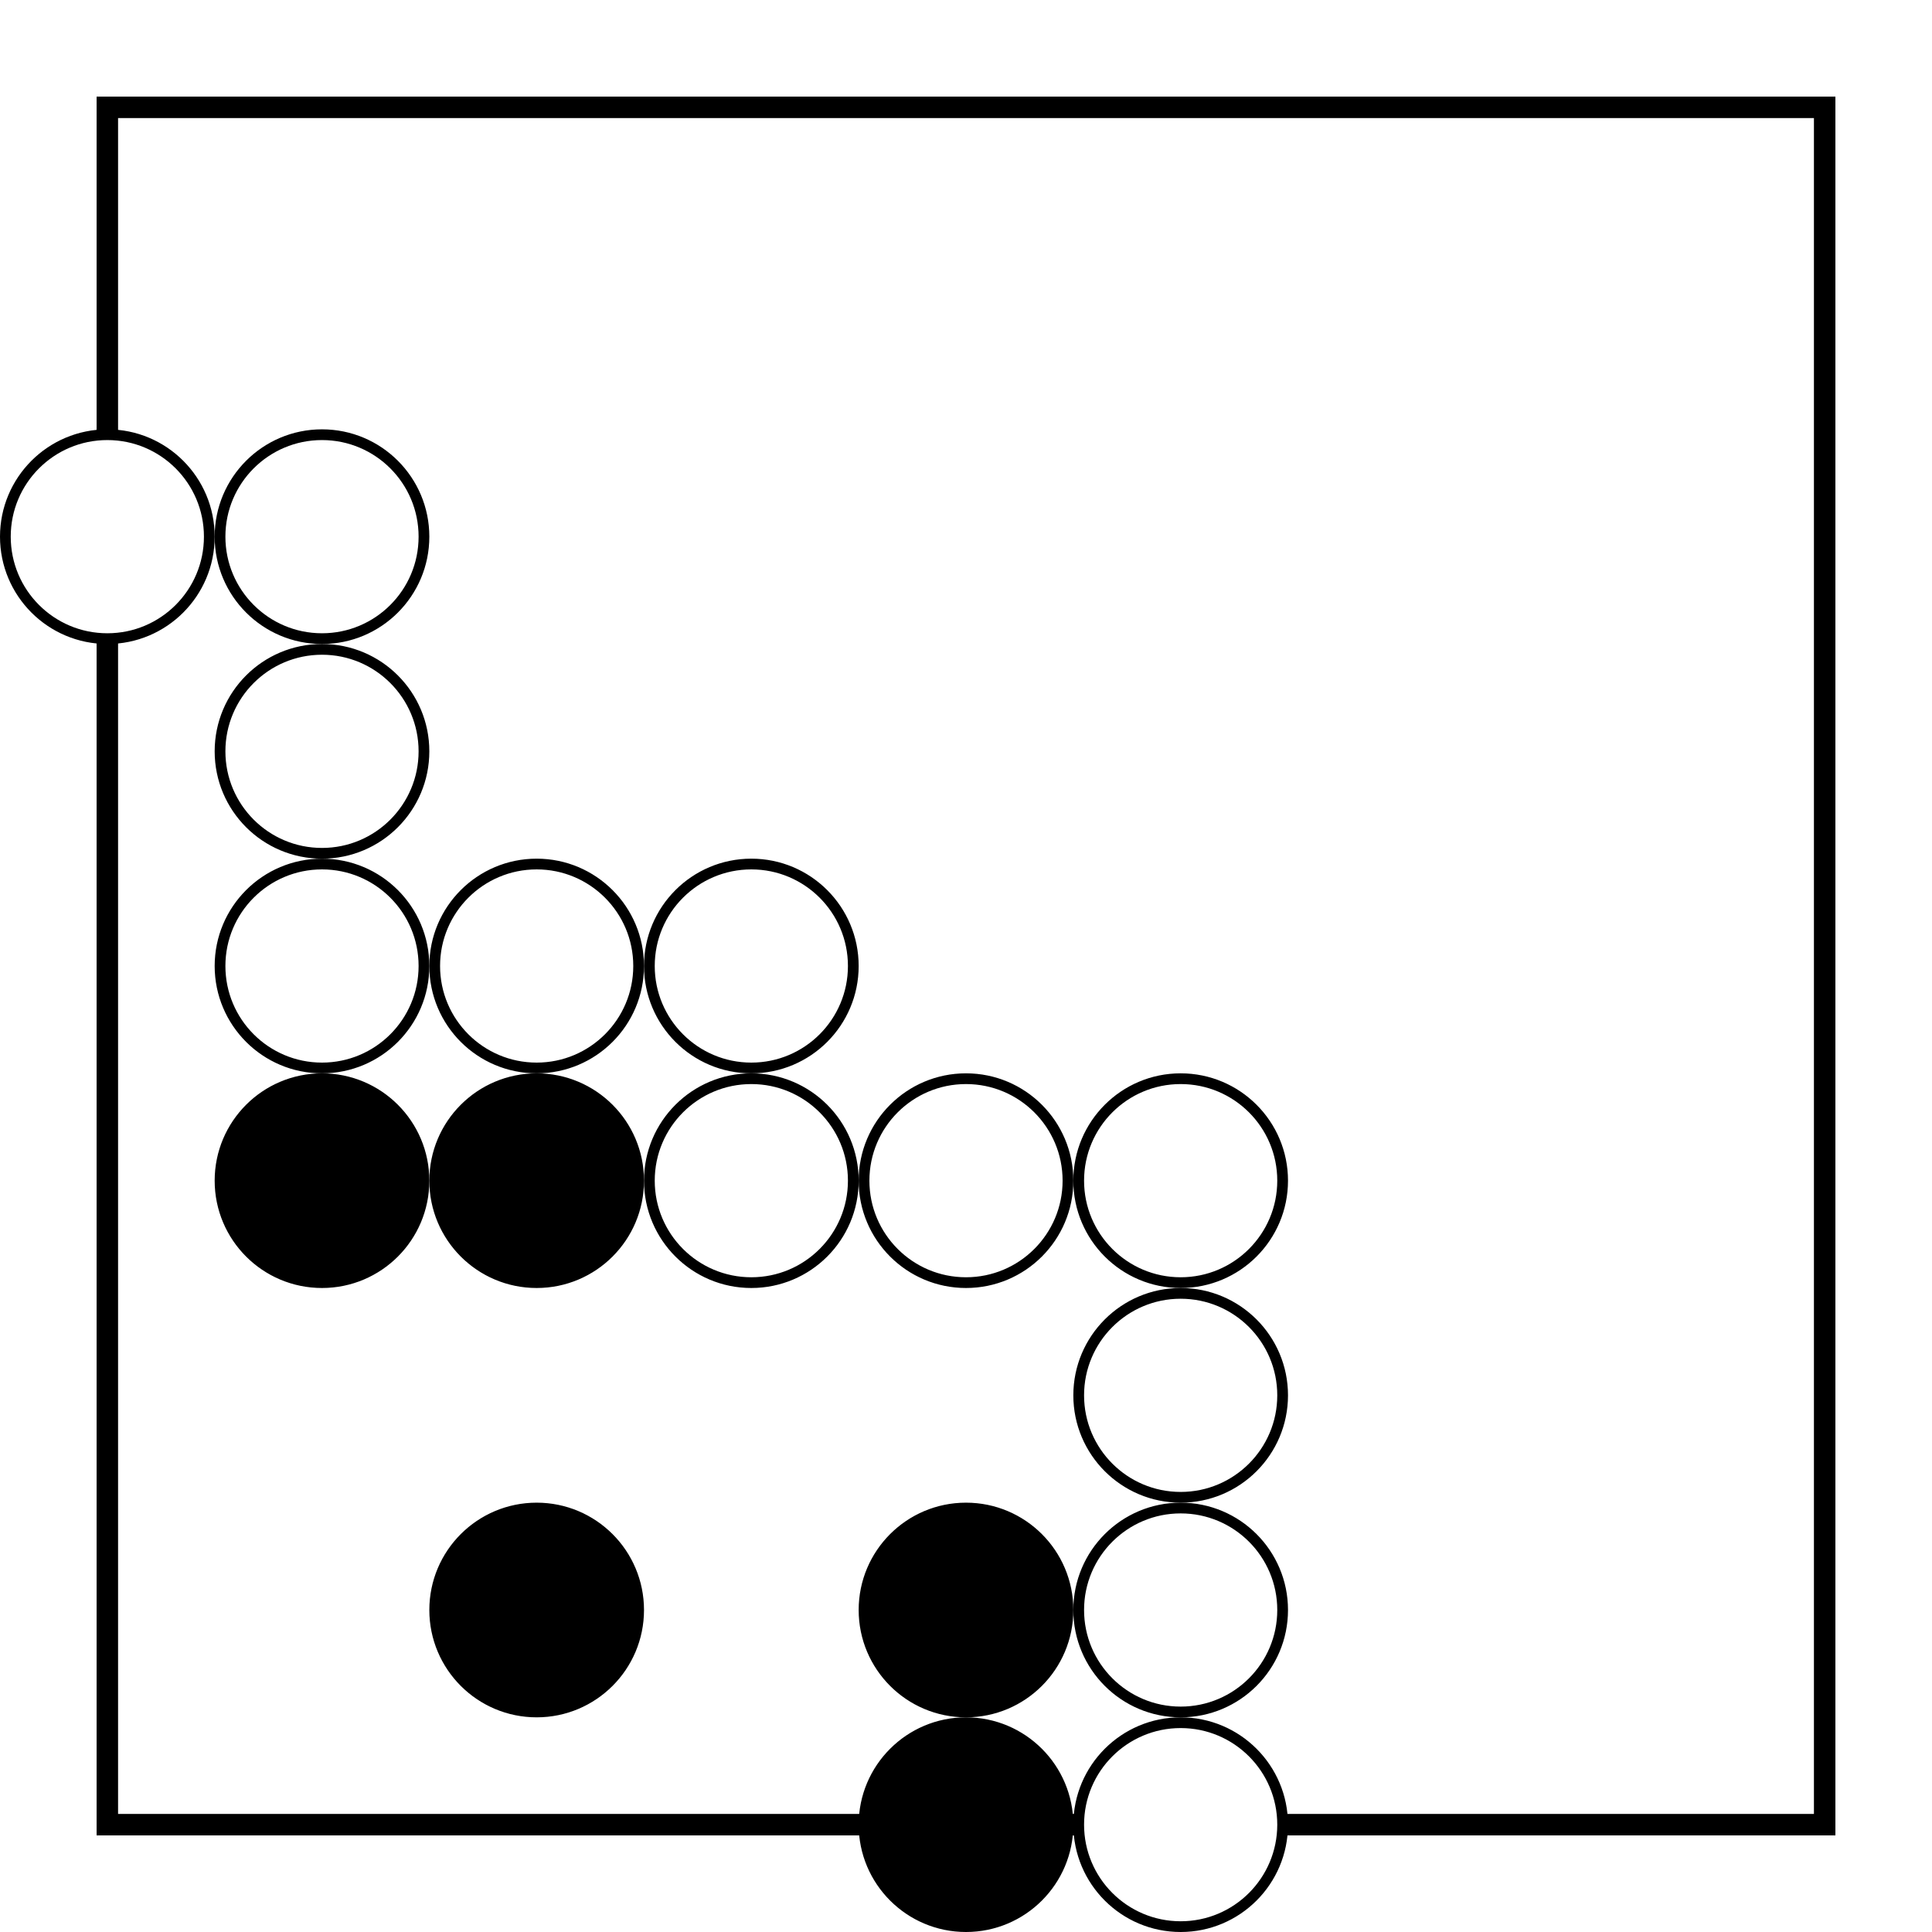
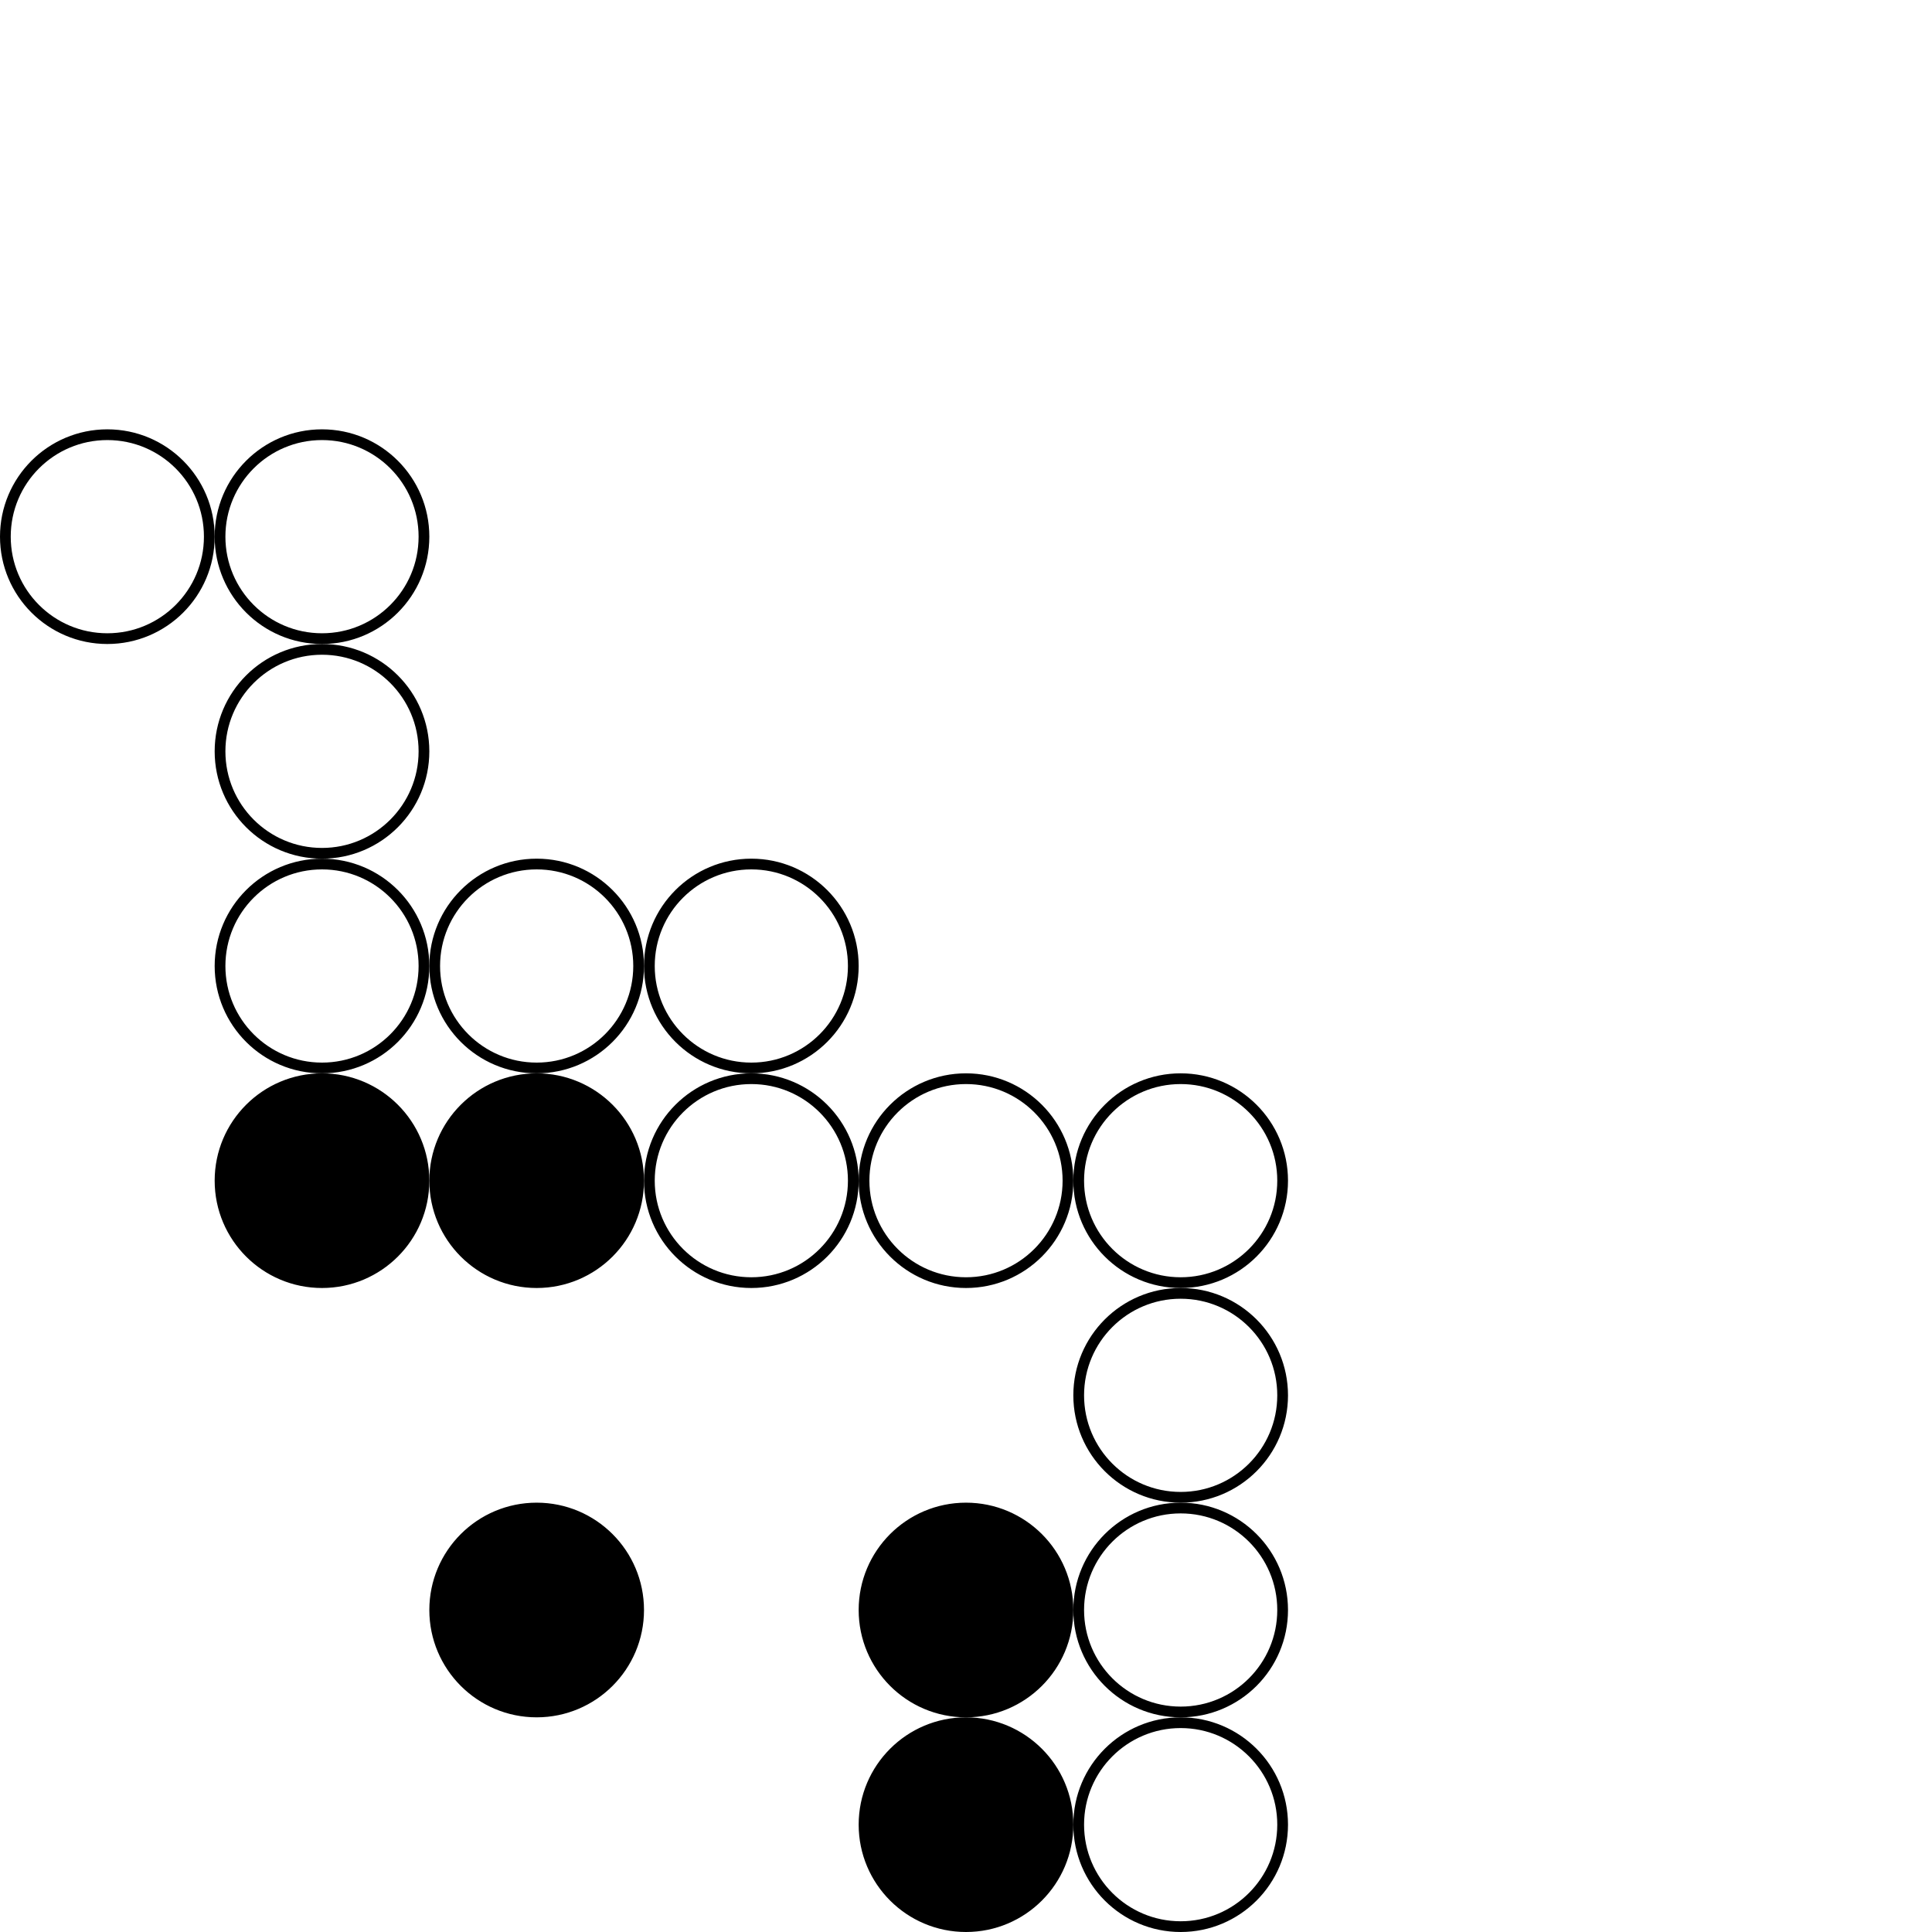
<svg xmlns="http://www.w3.org/2000/svg" xmlns:xlink="http://www.w3.org/1999/xlink" version="1.0" width="100%" viewBox="-0.5 -0.5 9 9">
  <defs>
    <pattern id="svg-goban-grid" x="0" y="0" width="1" height="1" patternUnits="userSpaceOnUse">
      <path d="M 1 0 L 0 0 0 1" fill="none" stroke="black" stroke-width="0.05" />
    </pattern>
    <circle id="AB" r="0.475" fill="black" stroke="black" stroke-width="0.05" />
    <circle id="AW" r="0.475" fill="white" stroke="black" stroke-width="0.05" />
-     <circle id="CR" r="0.25" stroke-width="0.05" />
    <path id="TR" d="M 0 -0.25 L -0.217 0.125 L 0.217 0.125 Z" stroke-width="0.05" />
    <path id="MA" d="M -0.25 -0.25 L 0.25 0.25 M 0.25 -0.25 L -0.25 0.25" stroke-width="0.05" />
    <path id="SQ" d="M -0.25 -0.25 L 0.25 -0.25 L 0.25 0.25 L -0.25 0.25 Z" stroke-width="0.05" />
-     <rect id="SL" x="-0.5" y="-0.5" width="1" height="1" fill-opacity="0.5" stroke="none" />
  </defs>
-   <rect x="0" y="0" width="8" height="8" fill="url(#svg-goban-grid)" stroke="black" stroke-width="0.1" />
  <use x="0" y="2" xlink:href="#AW" />
  <use x="1" y="2" xlink:href="#AW" />
  <use x="1" y="3" xlink:href="#AW" />
  <use x="1" y="4" xlink:href="#AW" />
  <use x="1" y="5" xlink:href="#AB" />
  <use x="2" y="4" xlink:href="#AW" />
  <use x="2" y="5" xlink:href="#AB" />
  <use x="2" y="7" xlink:href="#AB" />
  <use x="3" y="4" xlink:href="#AW" />
  <use x="3" y="5" xlink:href="#AW" />
  <use x="4" y="5" xlink:href="#AW" />
  <use x="4" y="7" xlink:href="#AB" />
  <use x="4" y="8" xlink:href="#AB" />
  <use x="5" y="5" xlink:href="#AW" />
  <use x="5" y="6" xlink:href="#AW" />
  <use x="5" y="7" xlink:href="#AW" />
  <use x="5" y="8" xlink:href="#AW" />
</svg>